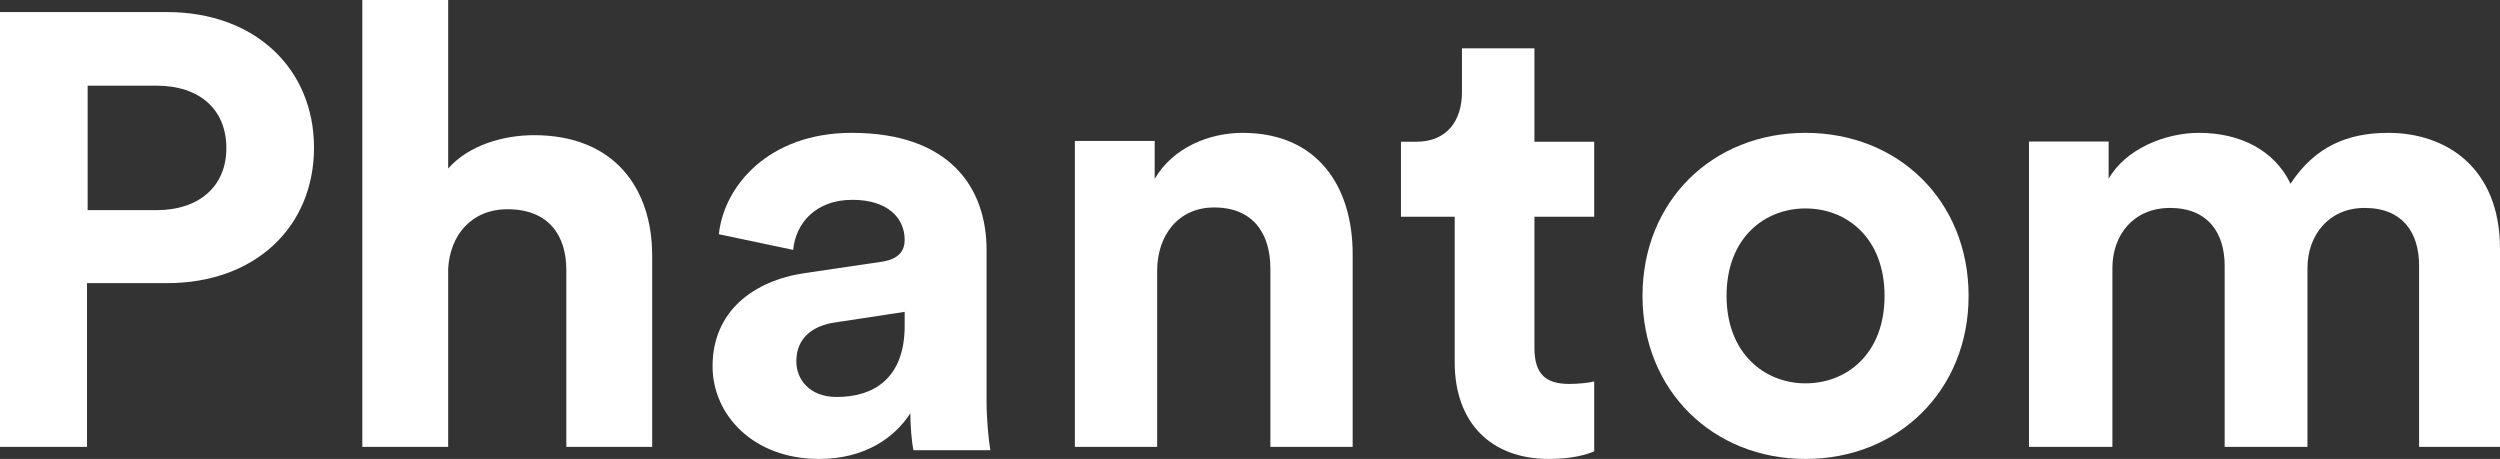
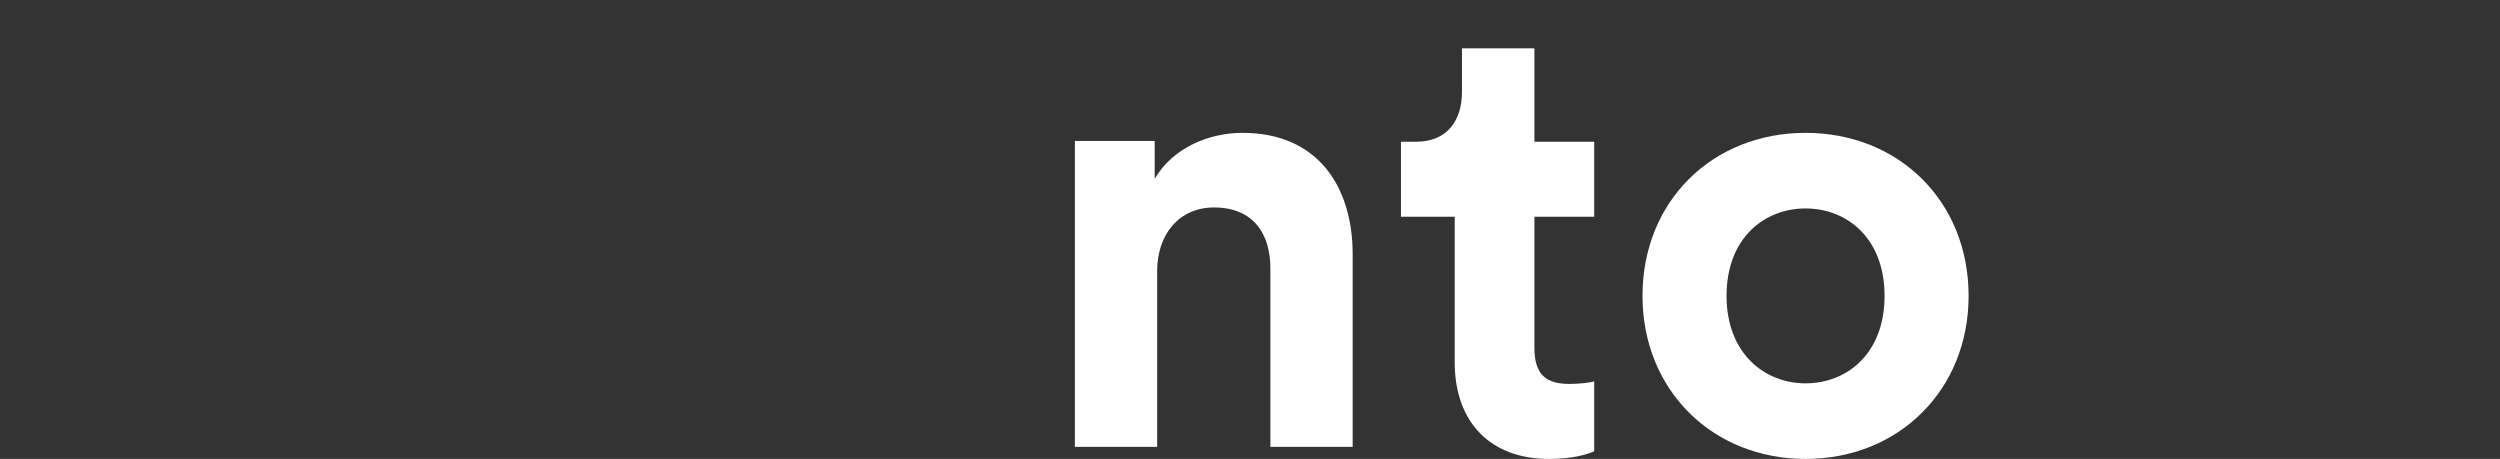
<svg xmlns="http://www.w3.org/2000/svg" width="207" height="38" viewBox="0 0 207 38" fill="none">
  <rect x="0" y="0" width="207" height="38" fill="#333333" stroke="none" />
-   <path d="M7.257 17.401V7.093H12.948C16.55 7.093 18.743 9.073 18.743 12.272C18.743 15.37 16.55 17.401 12.948 17.401H7.257ZM13.835 23.443C21.145 23.443 26 18.771 26 12.221C26 5.722 21.145 1 13.835 1H0V37H7.205V23.443H13.835Z" fill="white" />
-   <path d="M37.109 22.231C37.27 19.471 39.033 17.325 42.027 17.325C45.448 17.325 46.891 19.522 46.891 22.333V37H54V21.157C54 15.638 50.9 11.192 44.218 11.192C41.706 11.192 38.82 12.01 37.109 13.952V0H30V37H37.109V22.231Z" fill="white" />
-   <path d="M59 30.33C59 34.321 62.338 38 67.814 38C71.621 38 74.073 36.238 75.376 34.217C75.376 35.202 75.481 36.601 75.637 37.275H82C81.844 36.394 81.687 34.58 81.687 33.232V20.691C81.687 15.56 78.662 11 70.526 11C63.642 11 59.939 15.405 59.522 19.395L65.676 20.691C65.884 18.463 67.553 16.545 70.578 16.545C73.499 16.545 74.907 18.048 74.907 19.862C74.907 20.743 74.438 21.468 72.977 21.676L66.667 22.608C62.39 23.23 59 25.77 59 30.33ZM69.274 32.87C67.032 32.87 65.936 31.418 65.936 29.916C65.936 27.946 67.345 26.962 69.118 26.703L74.907 25.822V26.962C74.907 31.47 72.195 32.87 69.274 32.87Z" fill="white" />
  <path d="M95.813 22.43C95.813 19.495 97.555 17.178 100.526 17.178C103.804 17.178 105.187 19.392 105.187 22.224V37H112V21.04C112 15.479 109.131 11 102.882 11C100.167 11 97.145 12.184 95.608 14.81V11.669H89V37H95.813V22.43Z" fill="white" />
  <path d="M127.05 4H121.05V7.632C121.05 9.947 119.85 11.737 117.25 11.737H116V17.947H120.45V30C120.45 35 123.45 38 128.25 38C130.2 38 131.4 37.632 132 37.368V31.579C131.65 31.684 130.75 31.79 129.95 31.79C128.05 31.79 127.05 31.053 127.05 28.79V17.947H132V11.737H127.05V4Z" fill="white" />
  <path d="M149.5 31.741C146.099 31.741 142.959 29.259 142.959 24.5C142.959 19.69 146.099 17.259 149.5 17.259C152.901 17.259 156.041 19.69 156.041 24.5C156.041 29.31 152.901 31.741 149.5 31.741ZM149.5 11C141.808 11 136 16.638 136 24.5C136 32.31 141.808 38 149.5 38C157.192 38 163 32.31 163 24.5C163 16.638 157.192 11 149.5 11Z" fill="white" />
-   <path d="M174.907 37V22.202C174.907 19.427 176.672 17.217 179.684 17.217C182.8 17.217 184.202 19.273 184.202 21.996V37H191.057V22.202C191.057 19.478 192.823 17.217 195.783 17.217C198.951 17.217 200.301 19.273 200.301 21.996V37H207V20.609C207 13.826 202.482 11 197.756 11C194.381 11 191.68 12.13 189.655 15.213C188.357 12.49 185.553 11 182.073 11C179.269 11 175.997 12.336 174.595 14.802V11.719H168V37H174.907Z" fill="white" />
</svg>